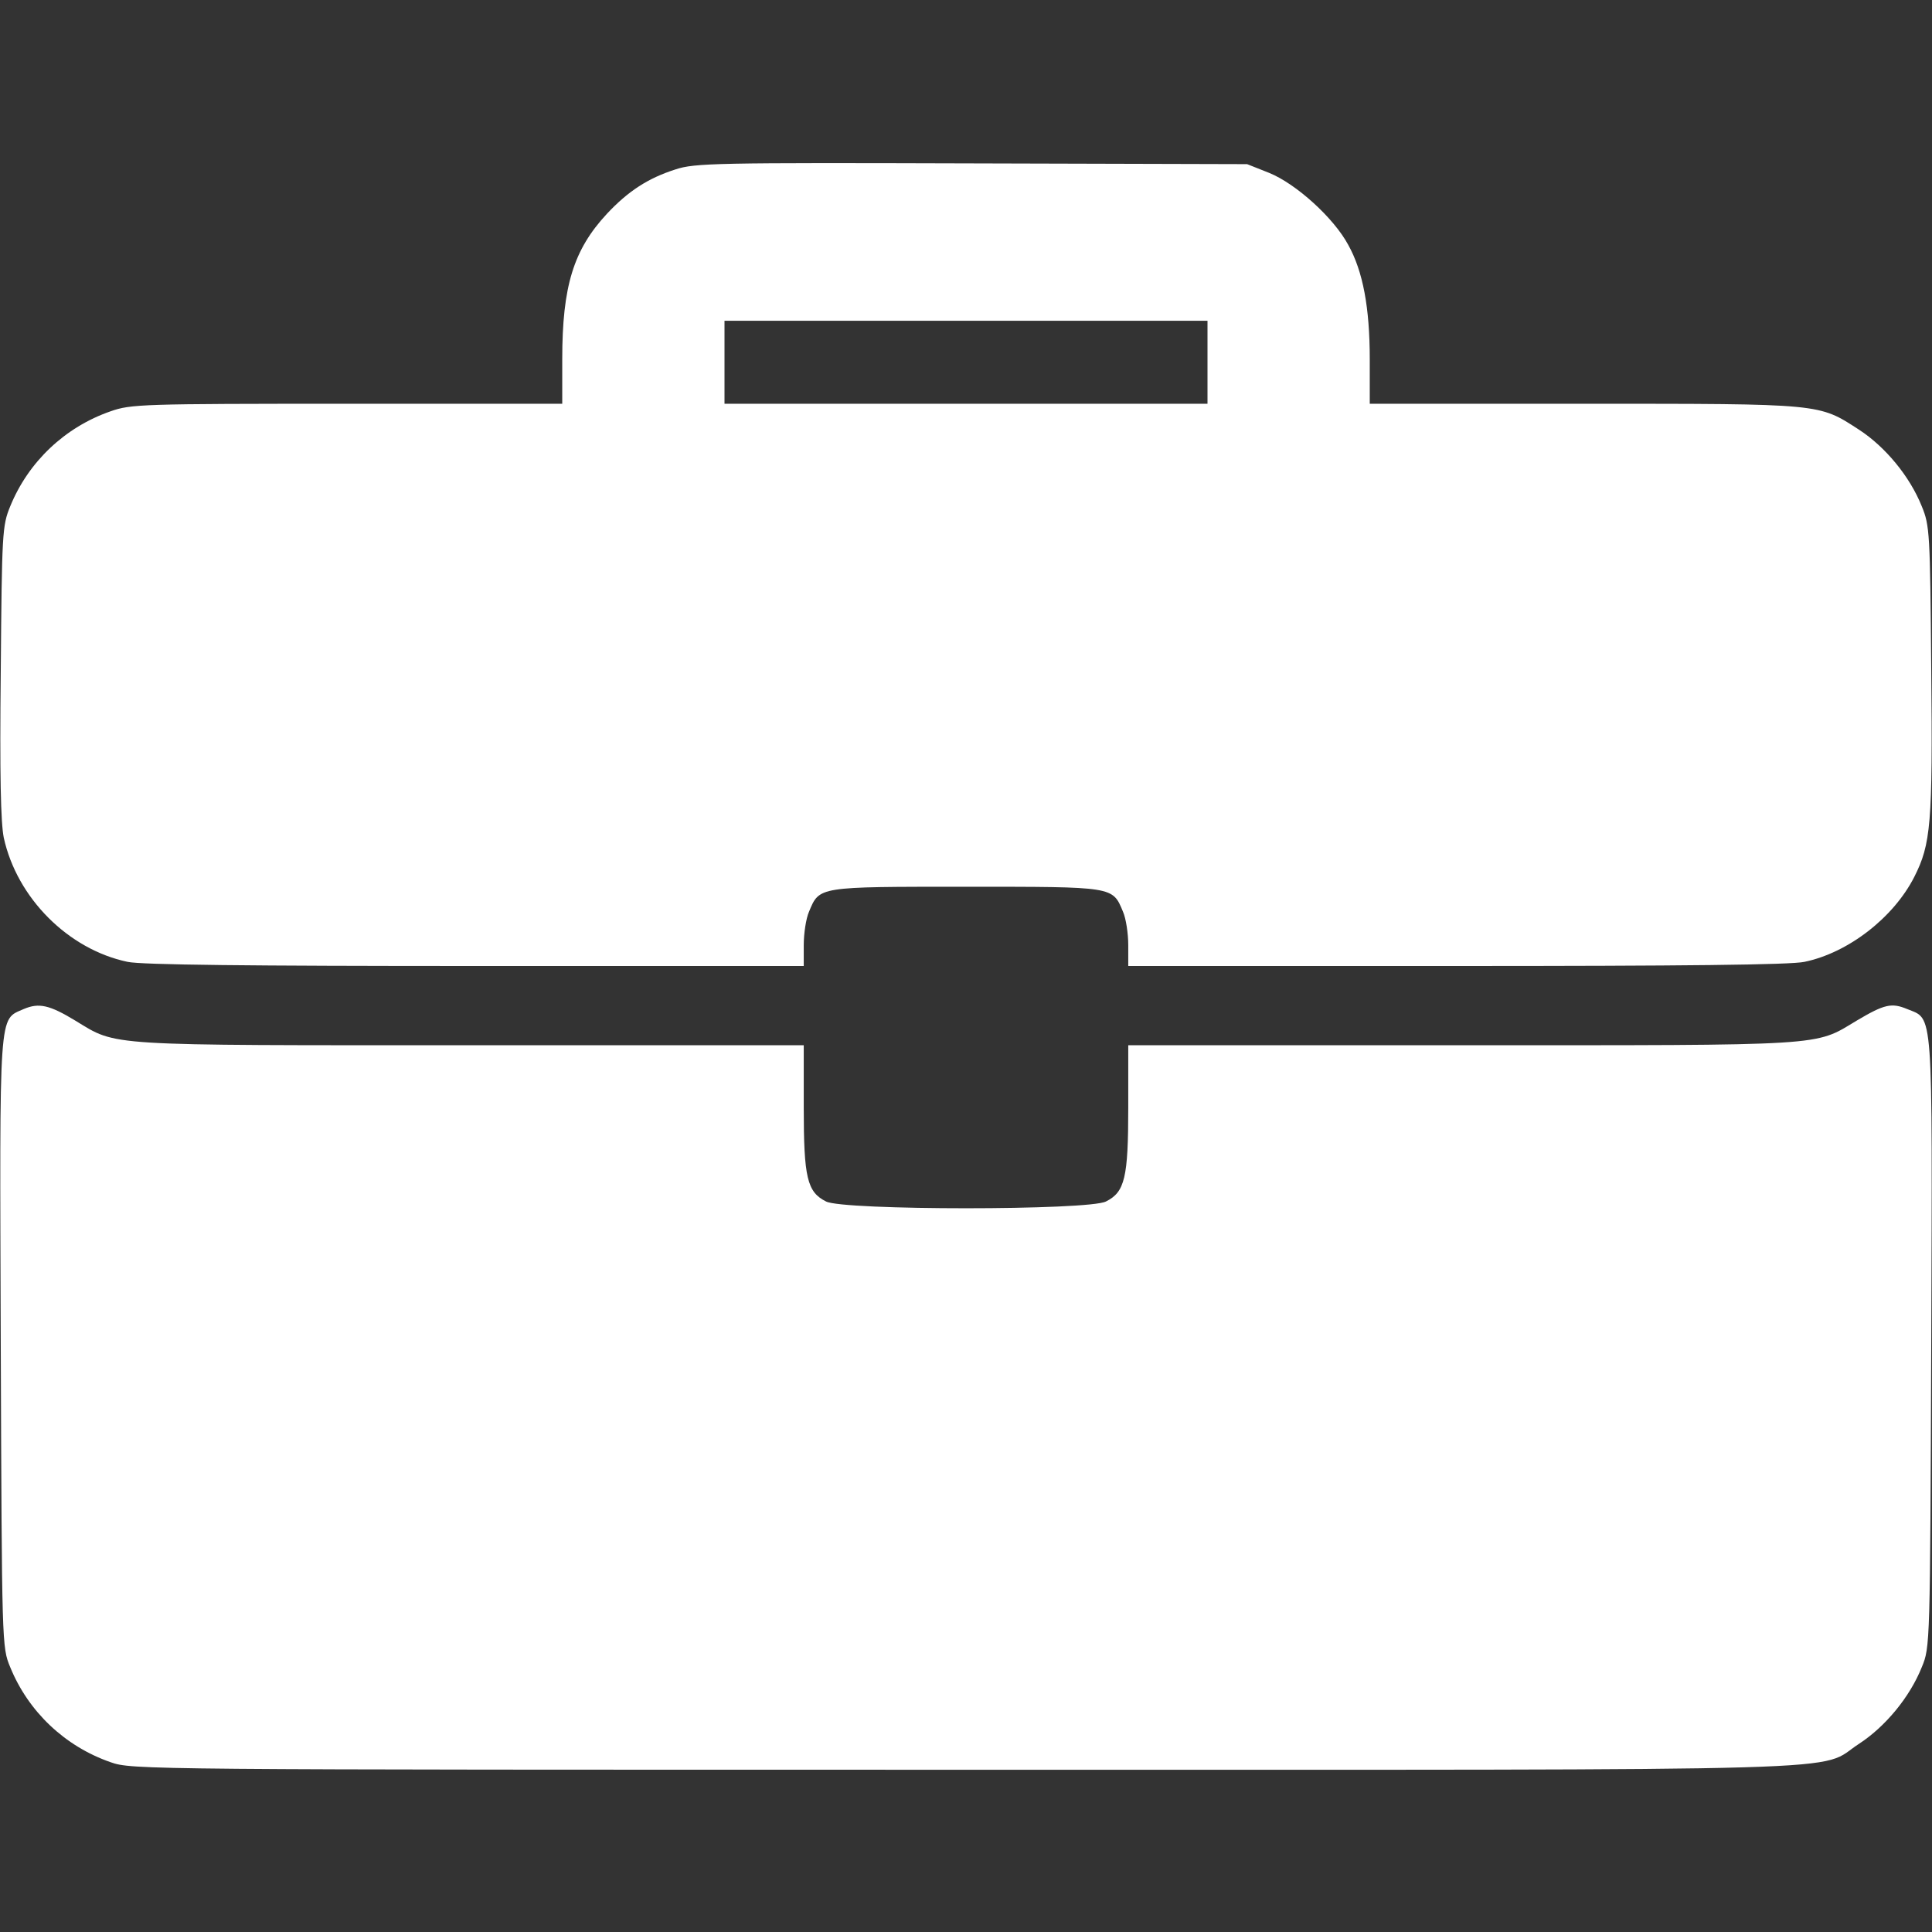
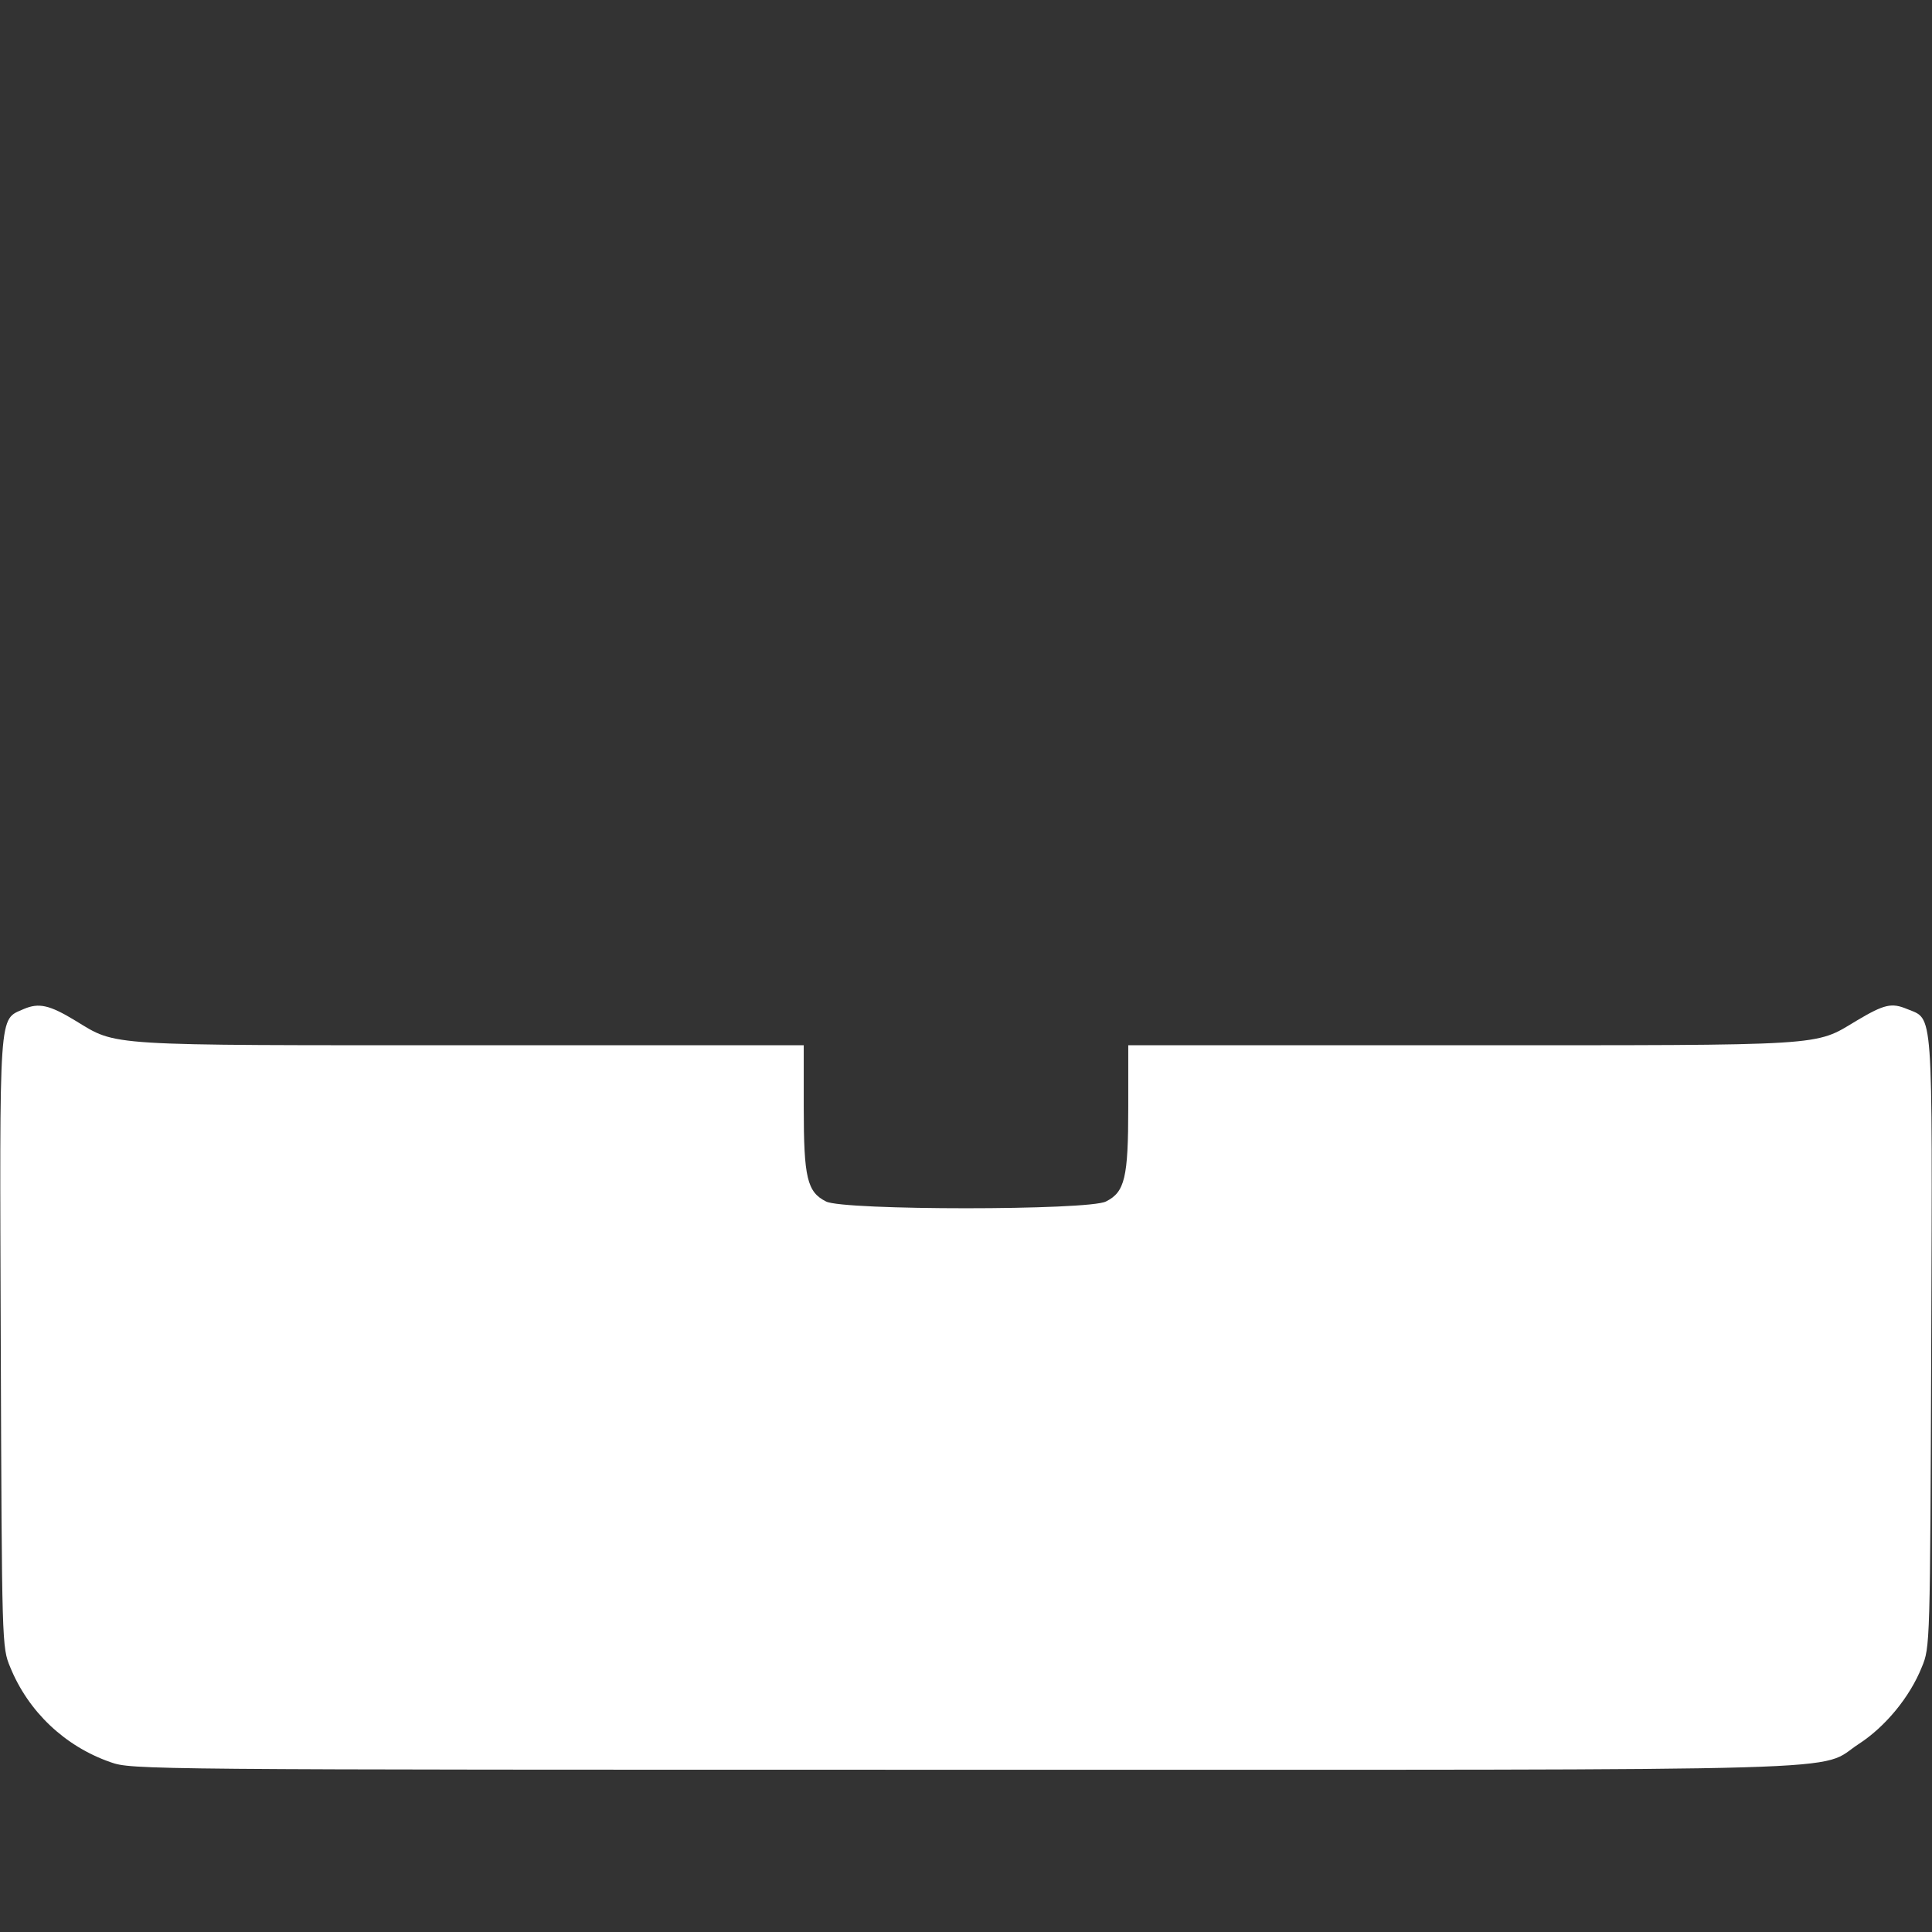
<svg xmlns="http://www.w3.org/2000/svg" version="1.0" width="512pt" height="512pt" viewBox="0 0 512 512" preserveAspectRatio="xMidYMid meet">
  <rect x="0" y="0" width="512" height="512" fill="#333333" stroke="none" />
  <g transform="translate(0,512) scale(0.1,-0.1)" fill="#ffffff" stroke="none">
-     <path d="M1790 4671 c-72 -23 -125 -57 -182 -118 -88 -95 -118 -191 -118 -385 l0 -118 -570 0 c-545 0 -573 -1 -627 -20 -121 -42 -218 -134 -266 -252 -21 -51 -22 -70 -25 -438 -3 -273 0 -401 8 -440 35 -160 171 -296 328 -329 36 -8 325 -11 922 -11 l870 0 0 55 c0 31 6 71 14 89 28 67 22 66 416 66 394 0 388 1 416 -66 8 -18 14 -58 14 -89 l0 -55 870 0 c597 0 886 3 922 11 116 24 236 117 291 225 44 87 49 140 45 549 -3 363 -4 382 -25 433 -32 80 -97 158 -166 203 -108 70 -95 69 -729 69 l-568 0 0 118 c0 137 -18 233 -57 303 -38 71 -138 162 -210 191 l-58 23 -730 2 c-676 2 -734 1 -785 -16z m1410 -511 l0 -110 -640 0 -640 0 0 110 0 110 640 0 640 0 0 -110z" />
    <path d="M63 2446 c-67 -30 -64 10 -61 -884 3 -803 3 -807 25 -860 48 -118 145 -210 266 -252 56 -20 83 -20 2265 -20 2454 0 2253 -6 2369 69 69 45 134 123 166 203 22 53 22 57 25 860 3 900 6 855 -64 884 -41 17 -60 13 -134 -31 -113 -68 -70 -65 -1047 -65 l-883 0 0 -165 c0 -186 -9 -224 -59 -249 -45 -24 -697 -24 -742 0 -50 25 -59 63 -59 249 l0 165 -883 0 c-978 0 -935 -3 -1047 65 -69 42 -97 48 -137 31z" />
  </g>
</svg>